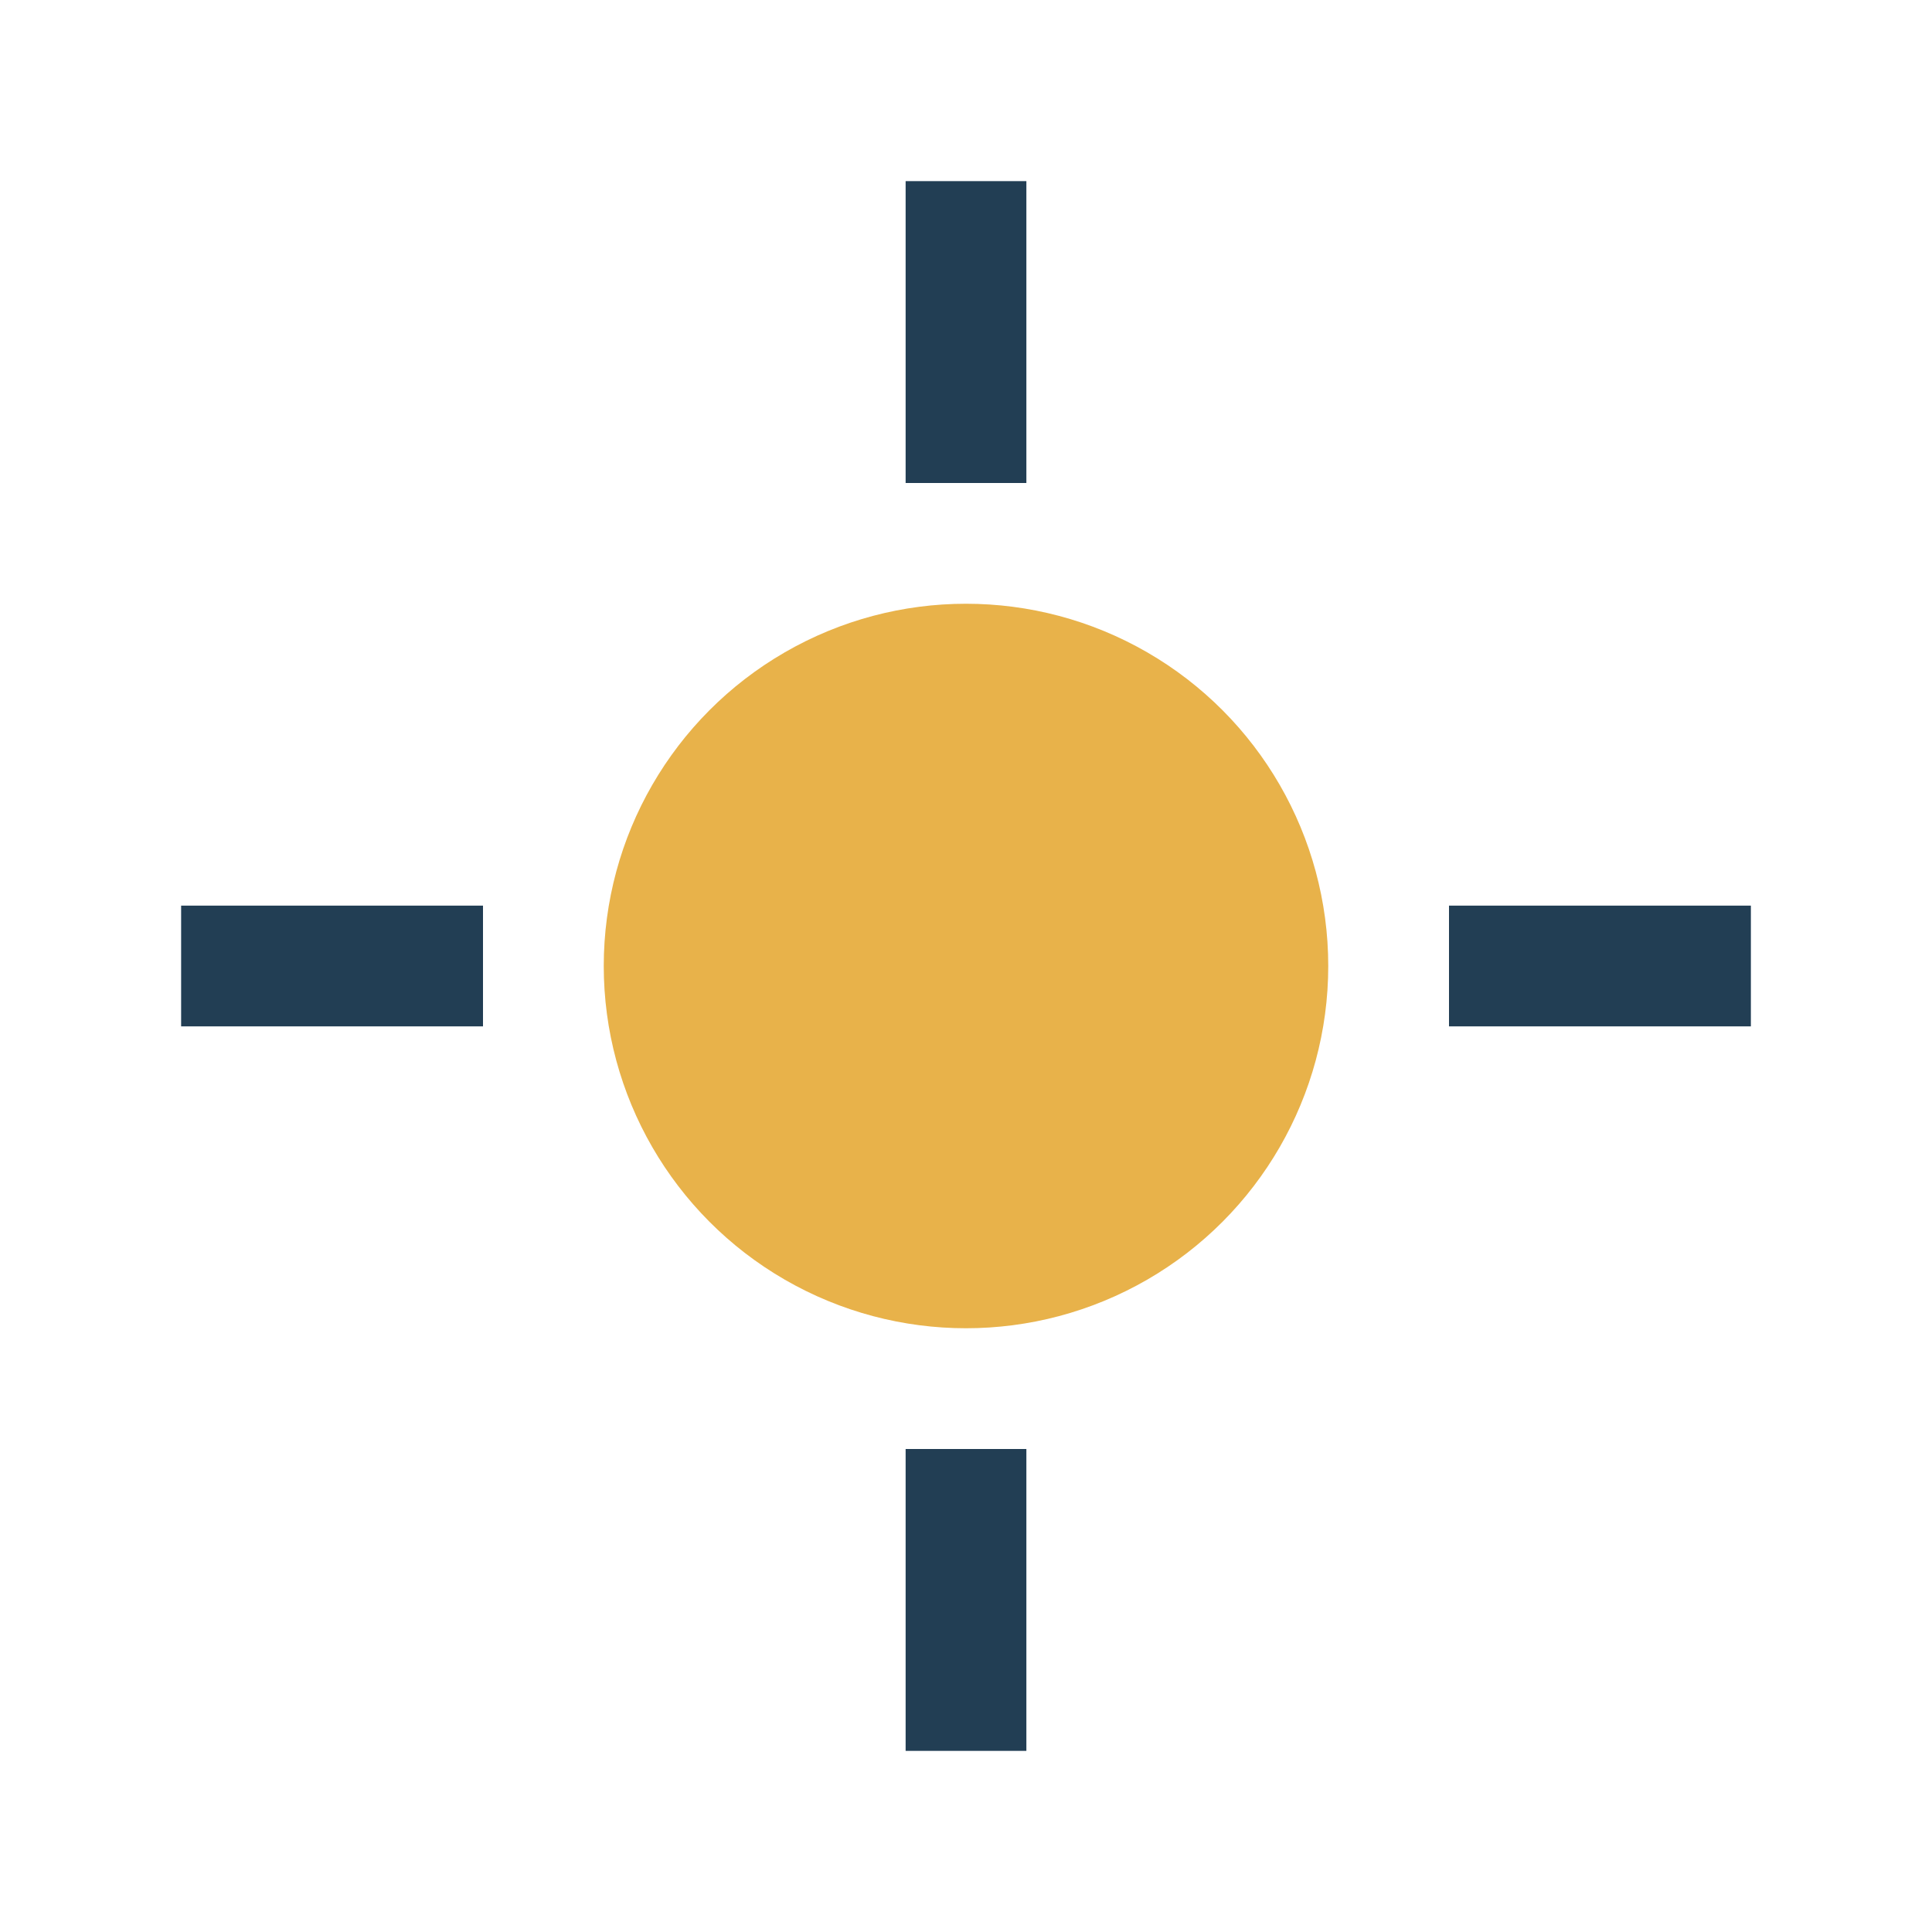
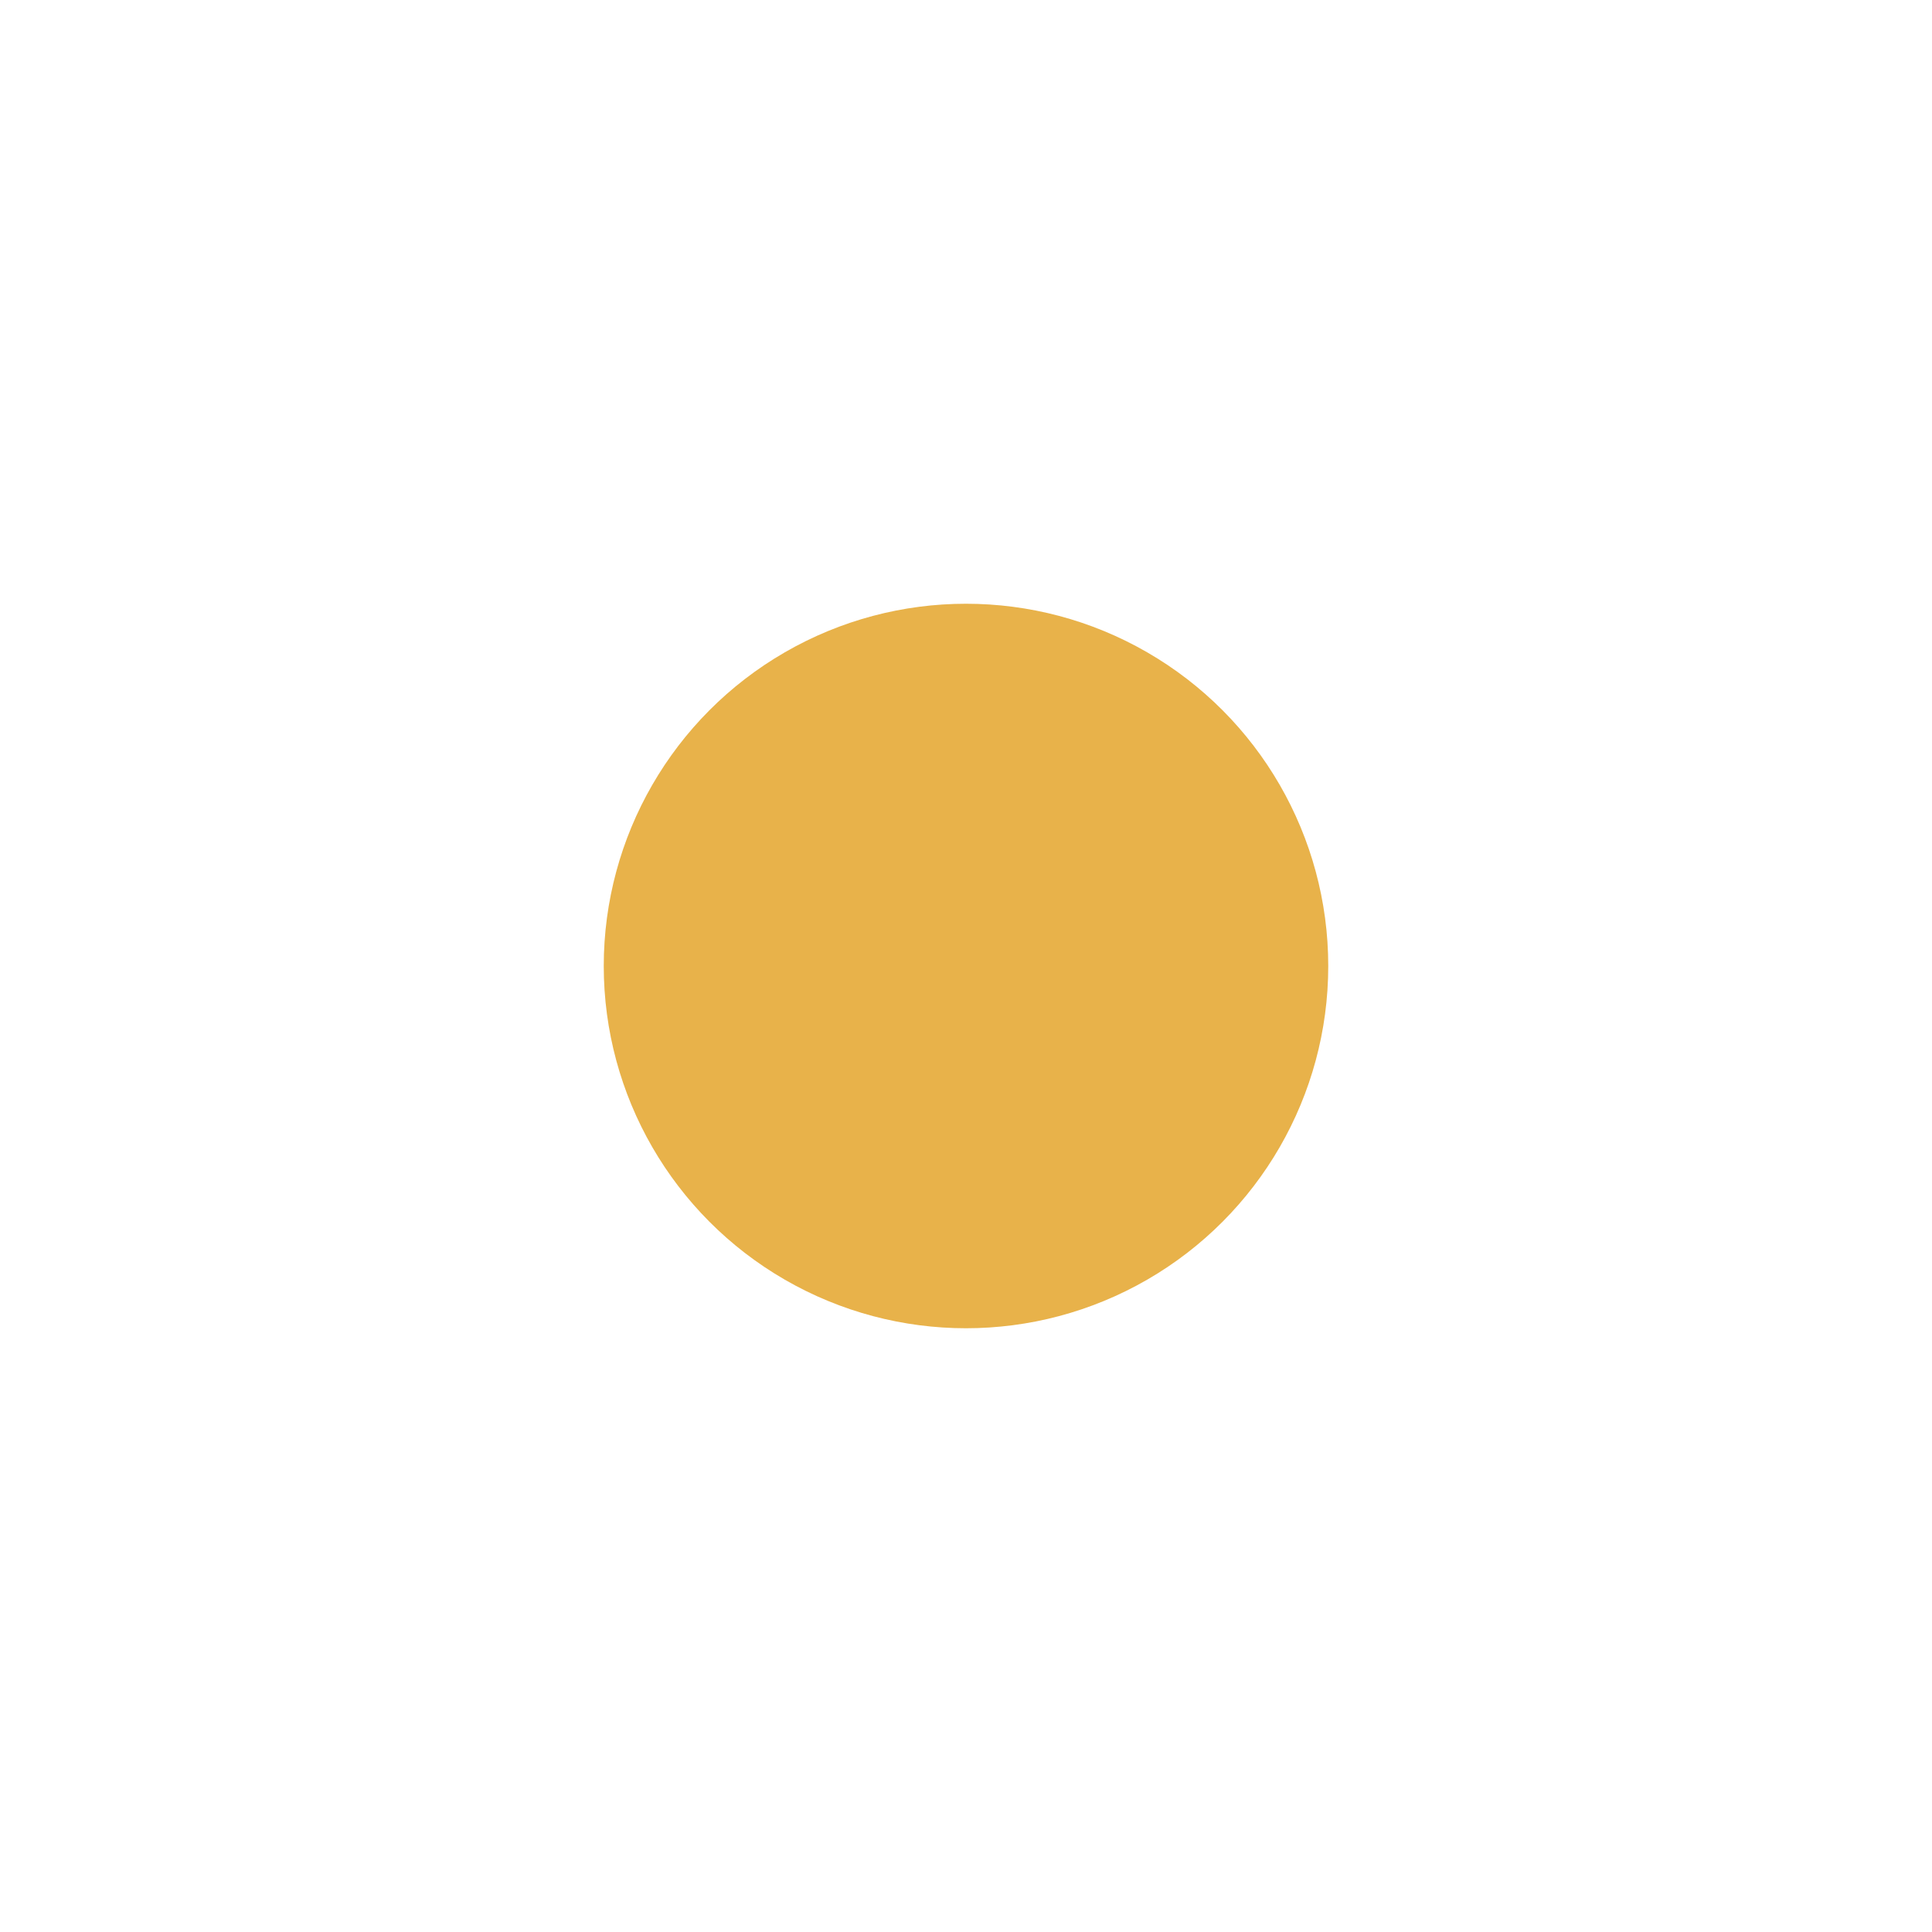
<svg xmlns="http://www.w3.org/2000/svg" width="32" height="32" viewBox="0 0 32 32">
  <circle cx="16" cy="16" r="6" fill="#E8B24A" />
  <g stroke="#223E54" stroke-width="2">
-     <line x1="16" y1="3" x2="16" y2="8" />
-     <line x1="16" y1="24" x2="16" y2="29" />
-     <line x1="3" y1="16" x2="8" y2="16" />
-     <line x1="24" y1="16" x2="29" y2="16" />
-   </g>
+     </g>
</svg>